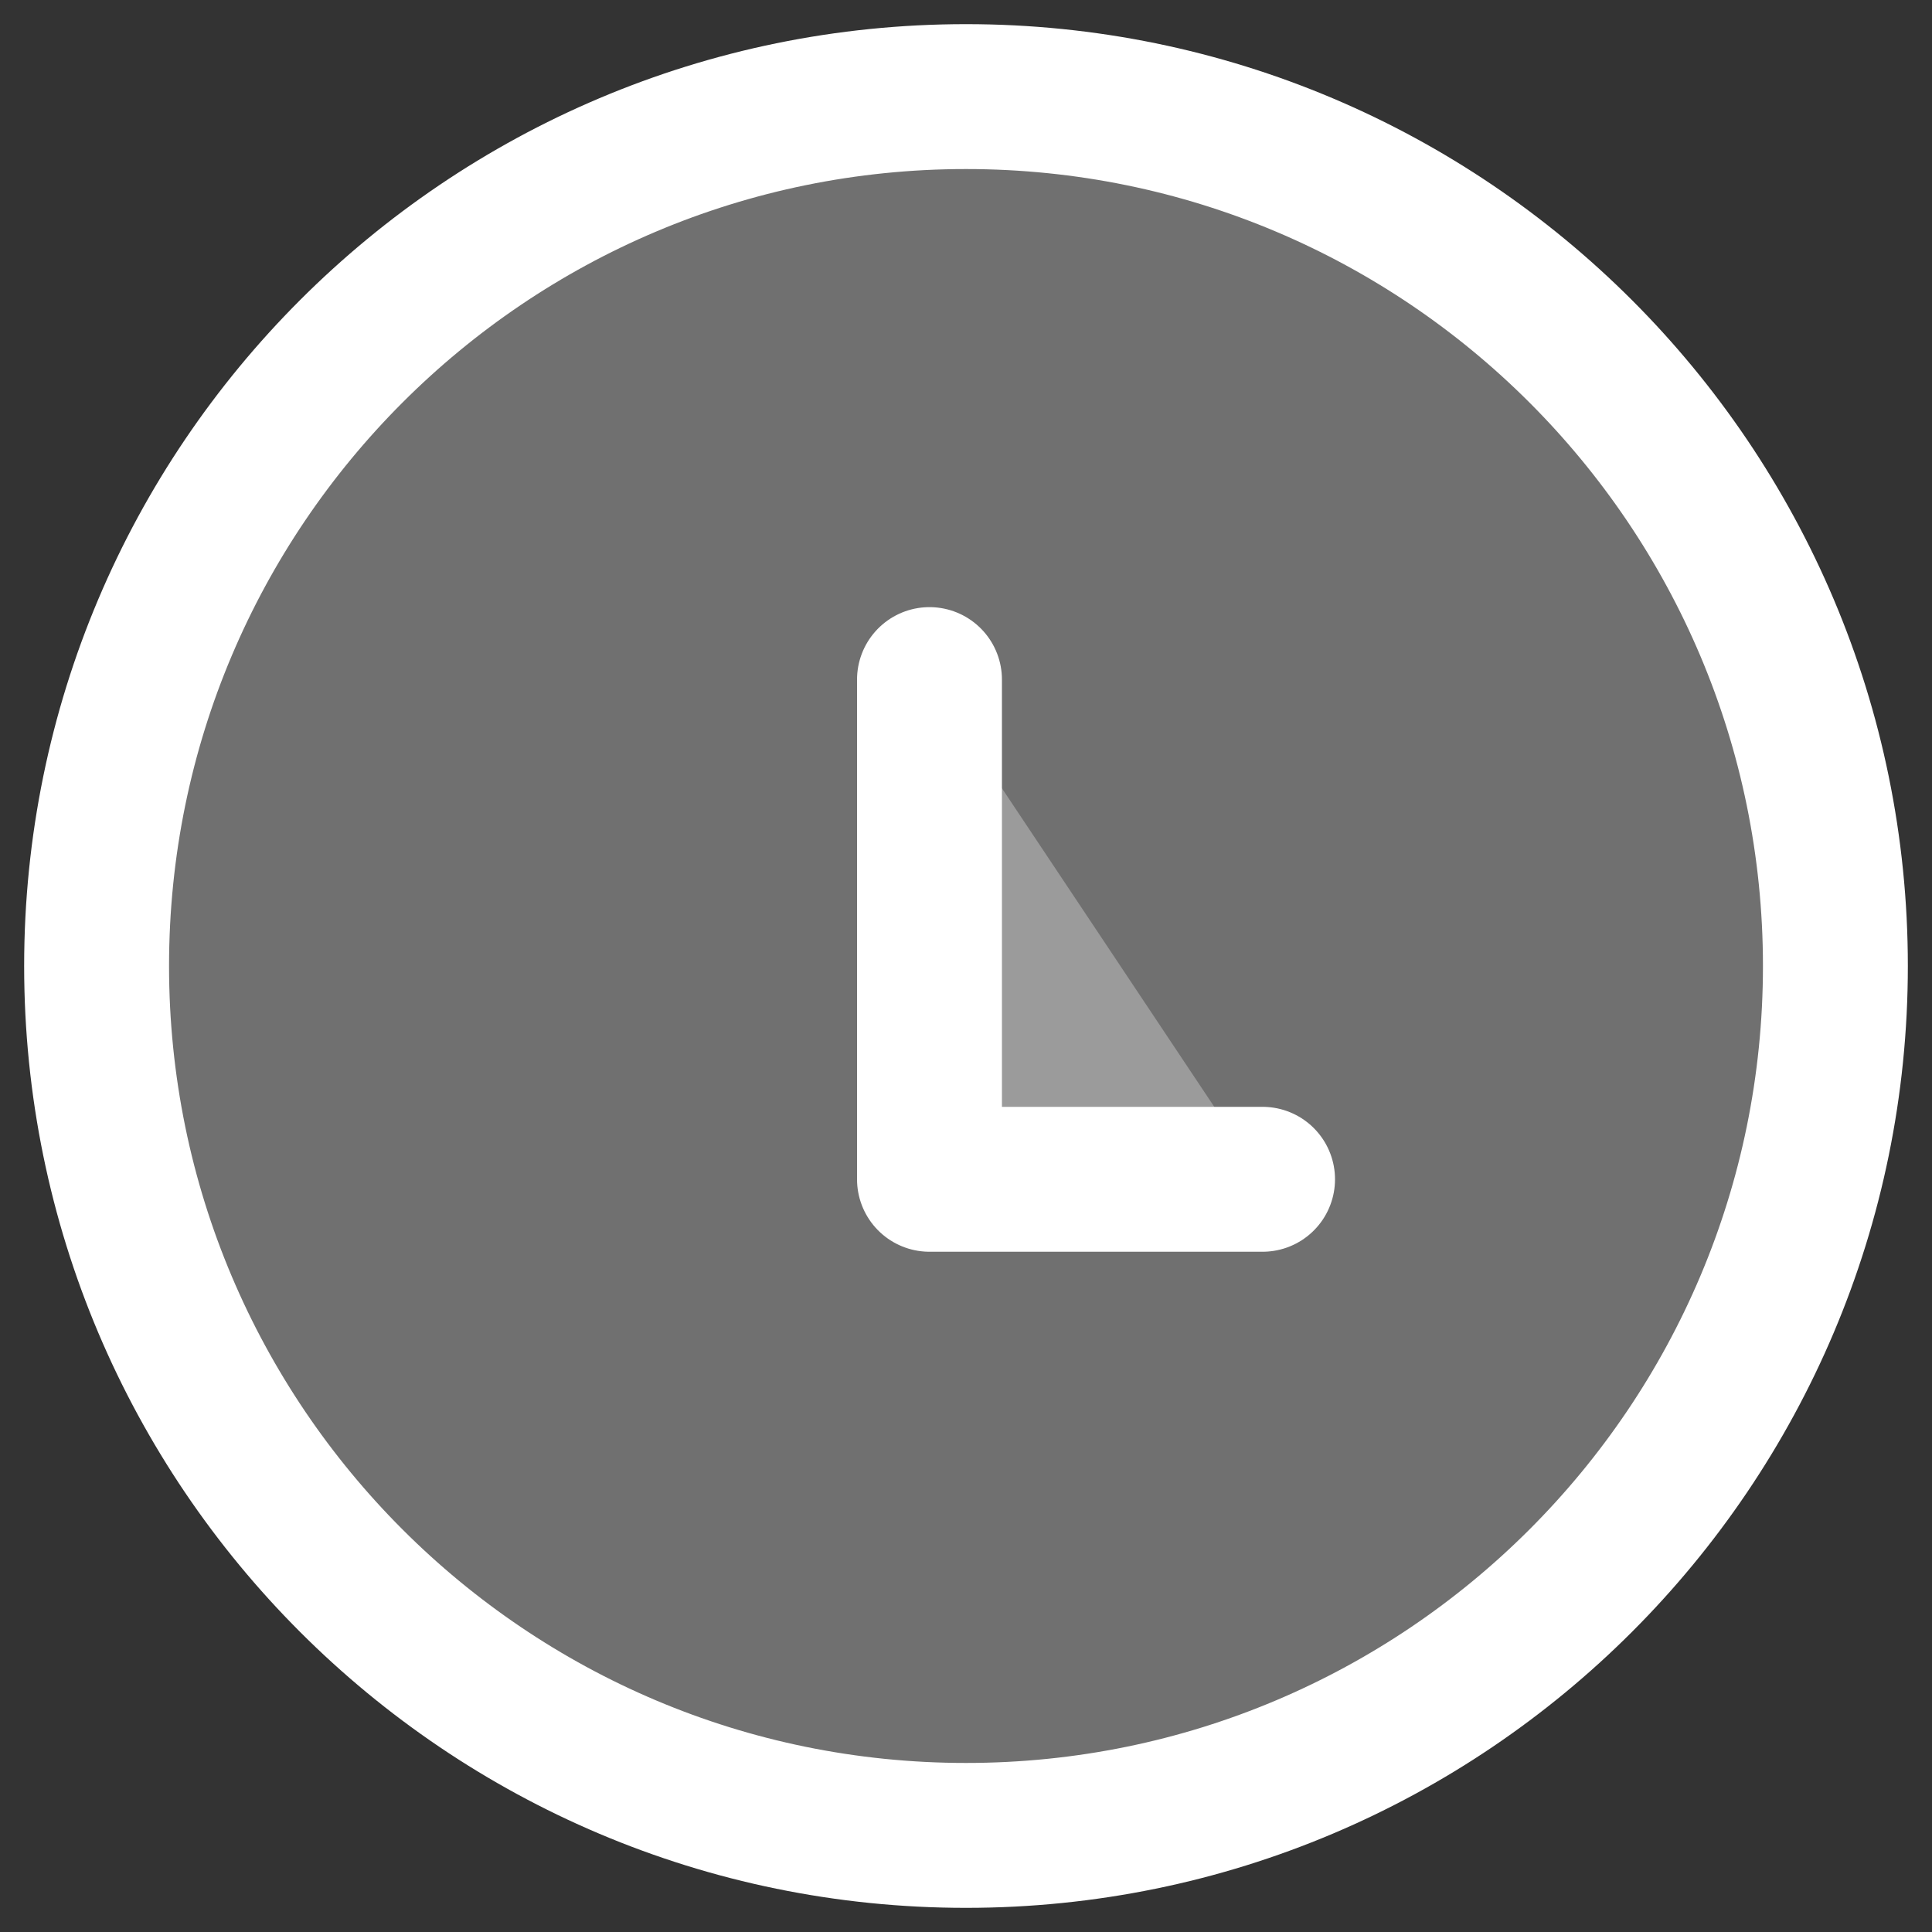
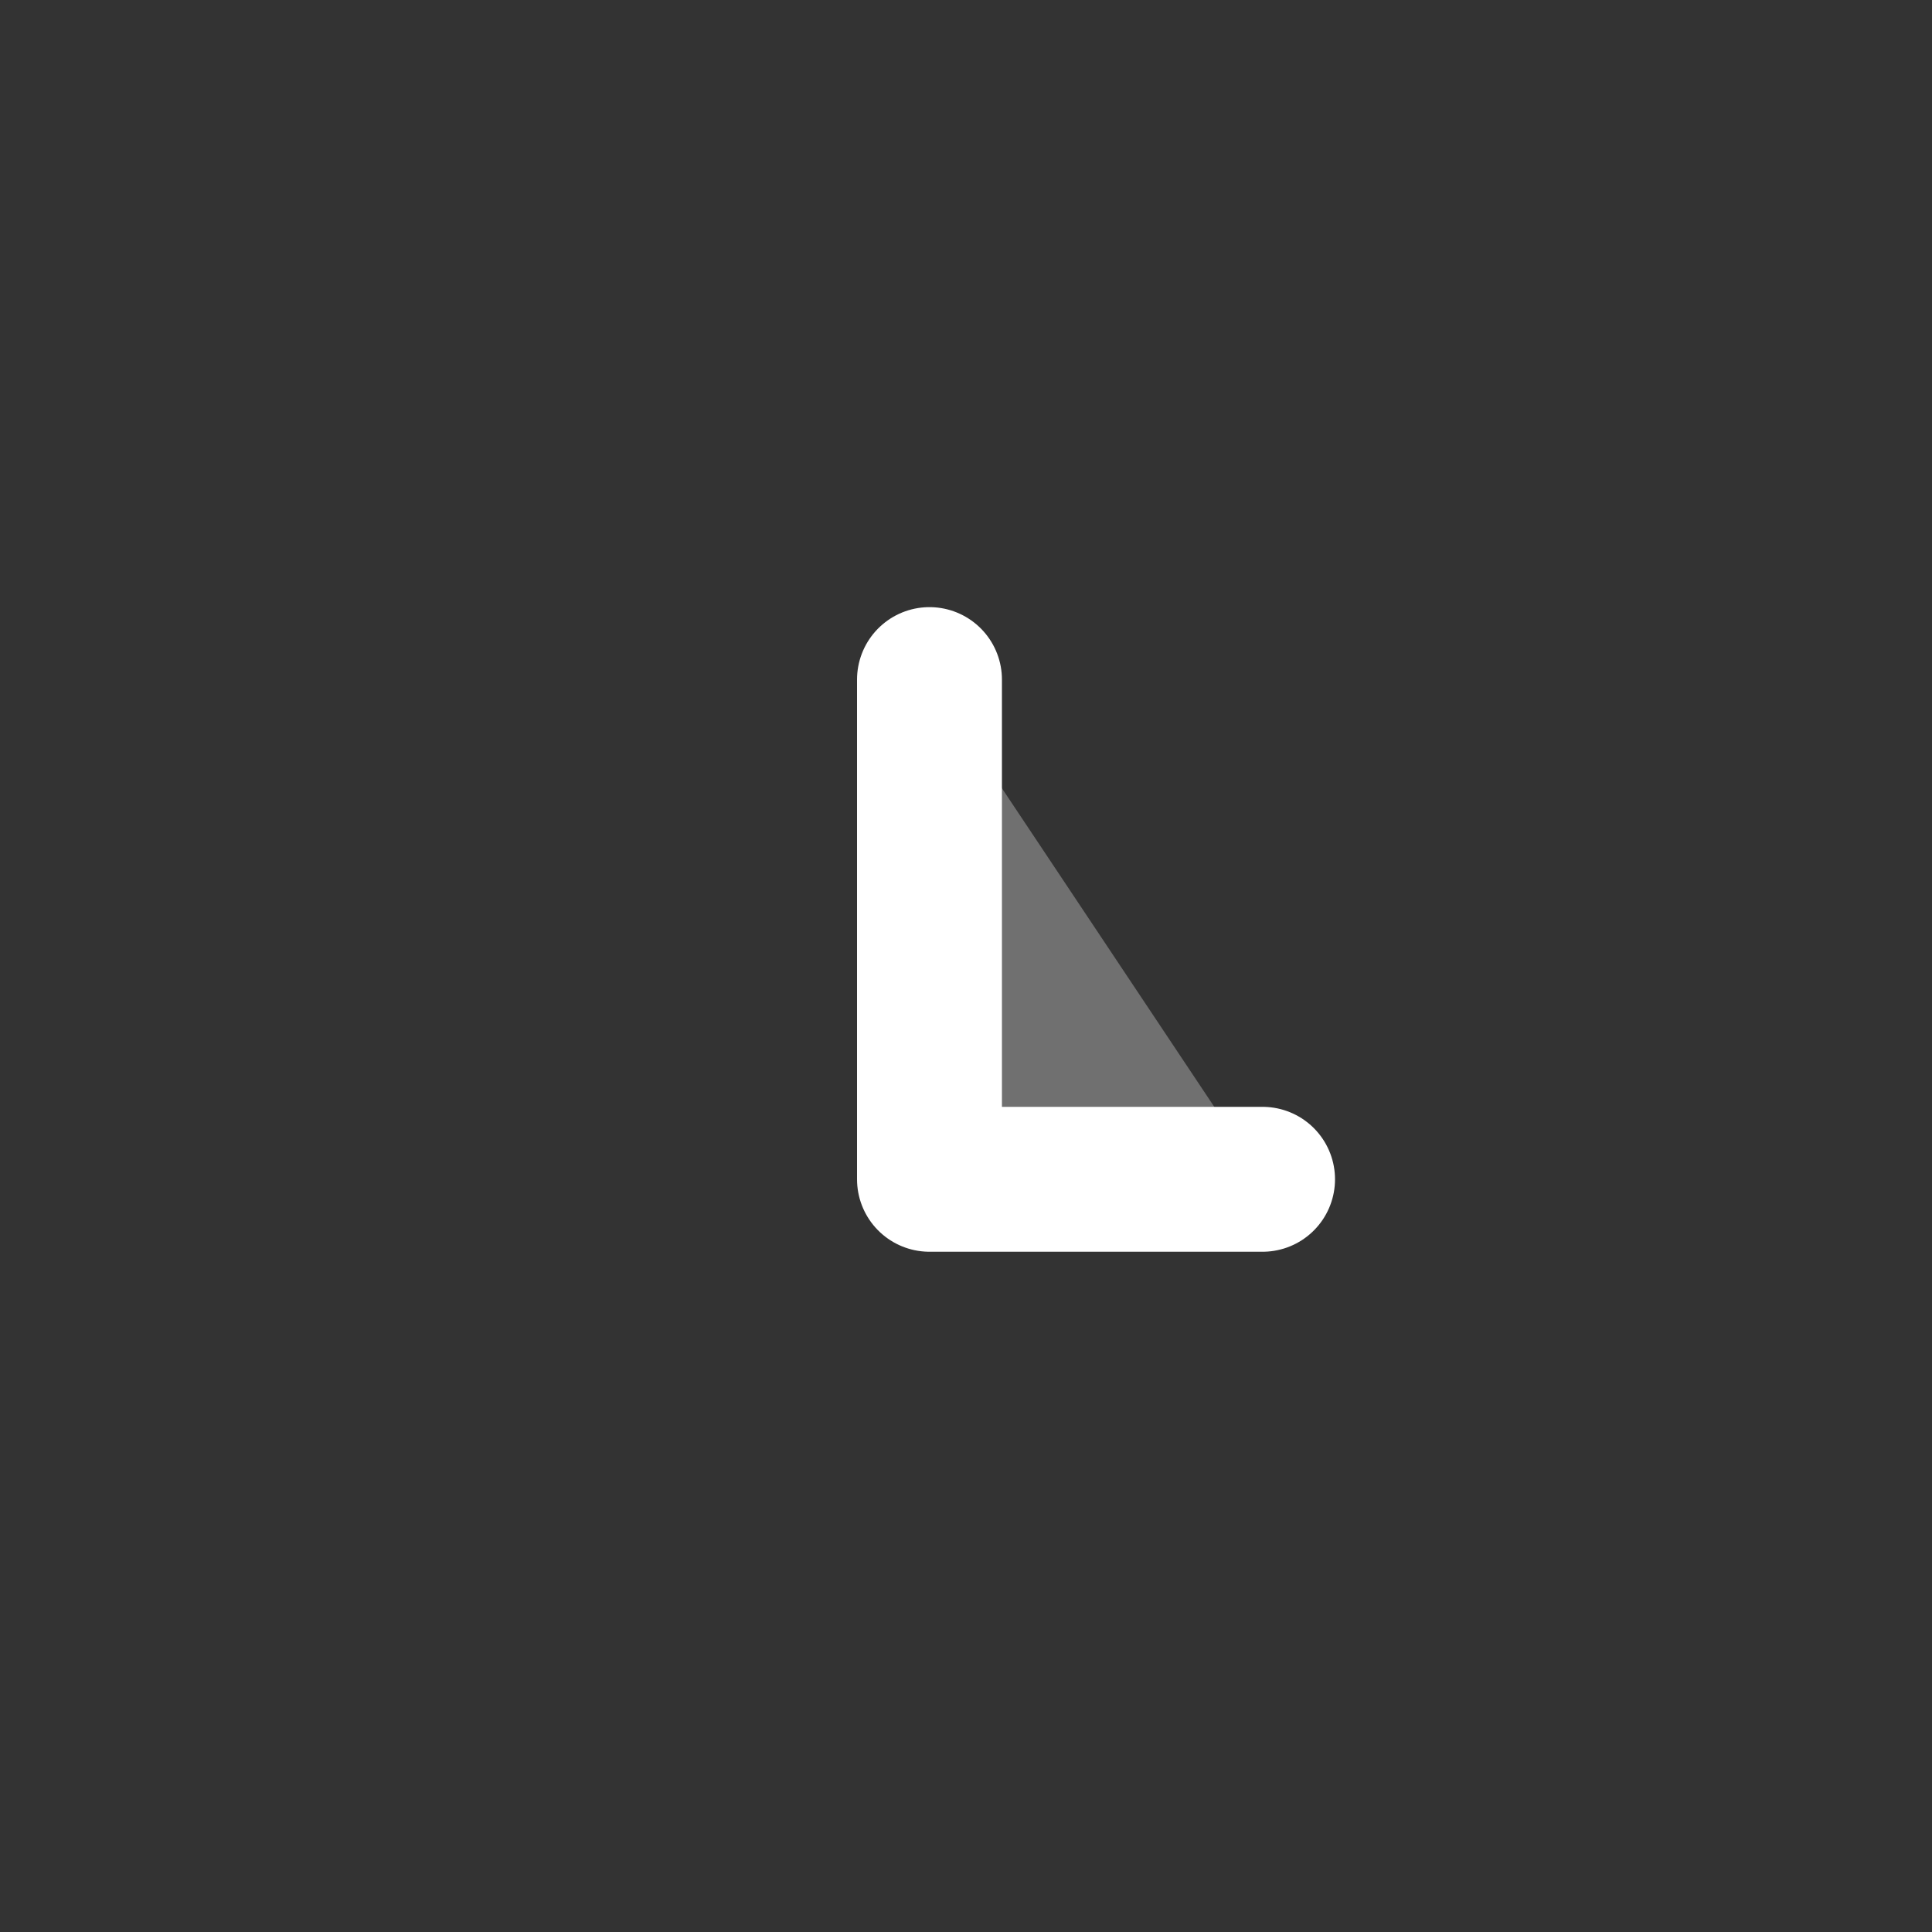
<svg xmlns="http://www.w3.org/2000/svg" width="20" height="20" viewBox="0 0 20 20" fill="none">
  <rect x="0" y="0" width="20" height="20" fill="#333333" stroke="none" />
-   <path d="M19 10C19 5.031 14.969 1 10 1C5.031 1 1 5.031 1 10C1 14.969 5.031 19 10 19C14.969 19 19 14.969 19 10Z" fill="white" fill-opacity="0.3" stroke="white" stroke-width="1.5" stroke-miterlimit="10" />
  <path d="M9.622 7.035V12.208H13.07" fill="white" fill-opacity="0.3" />
  <path d="M9.622 7.035V12.208H13.07" stroke="white" stroke-width="1.5" stroke-linecap="round" stroke-linejoin="round" />
</svg>